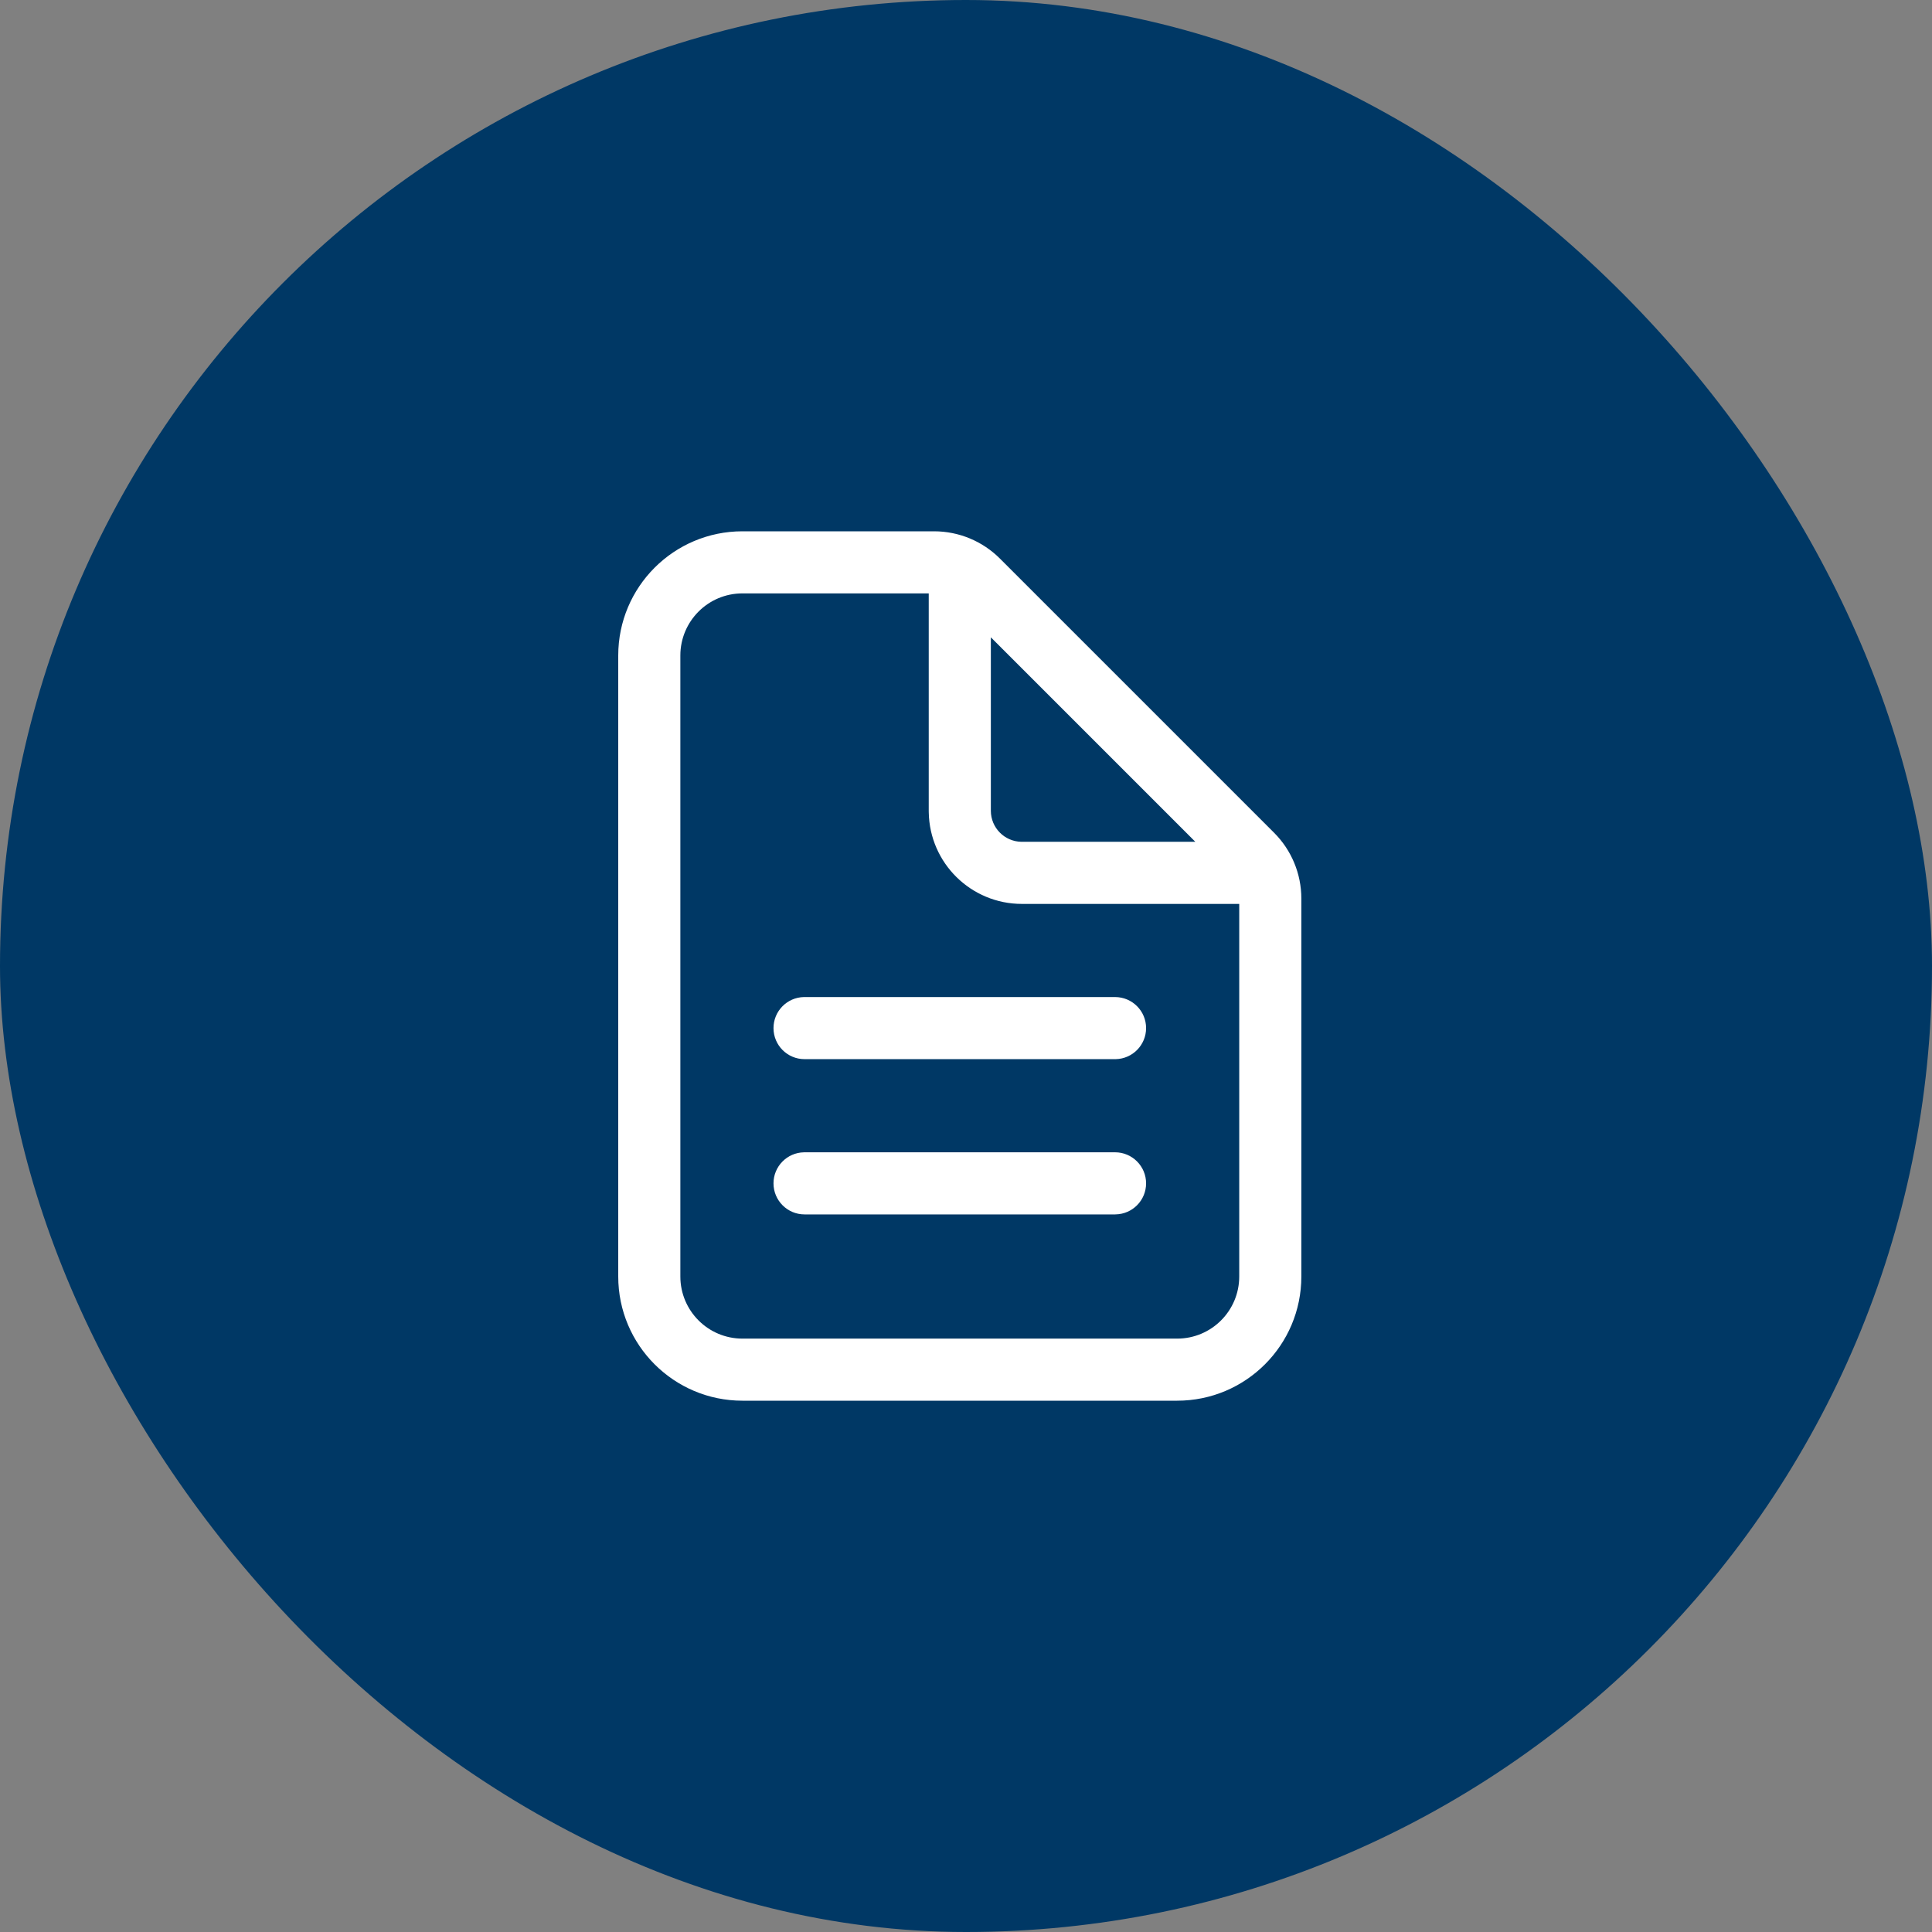
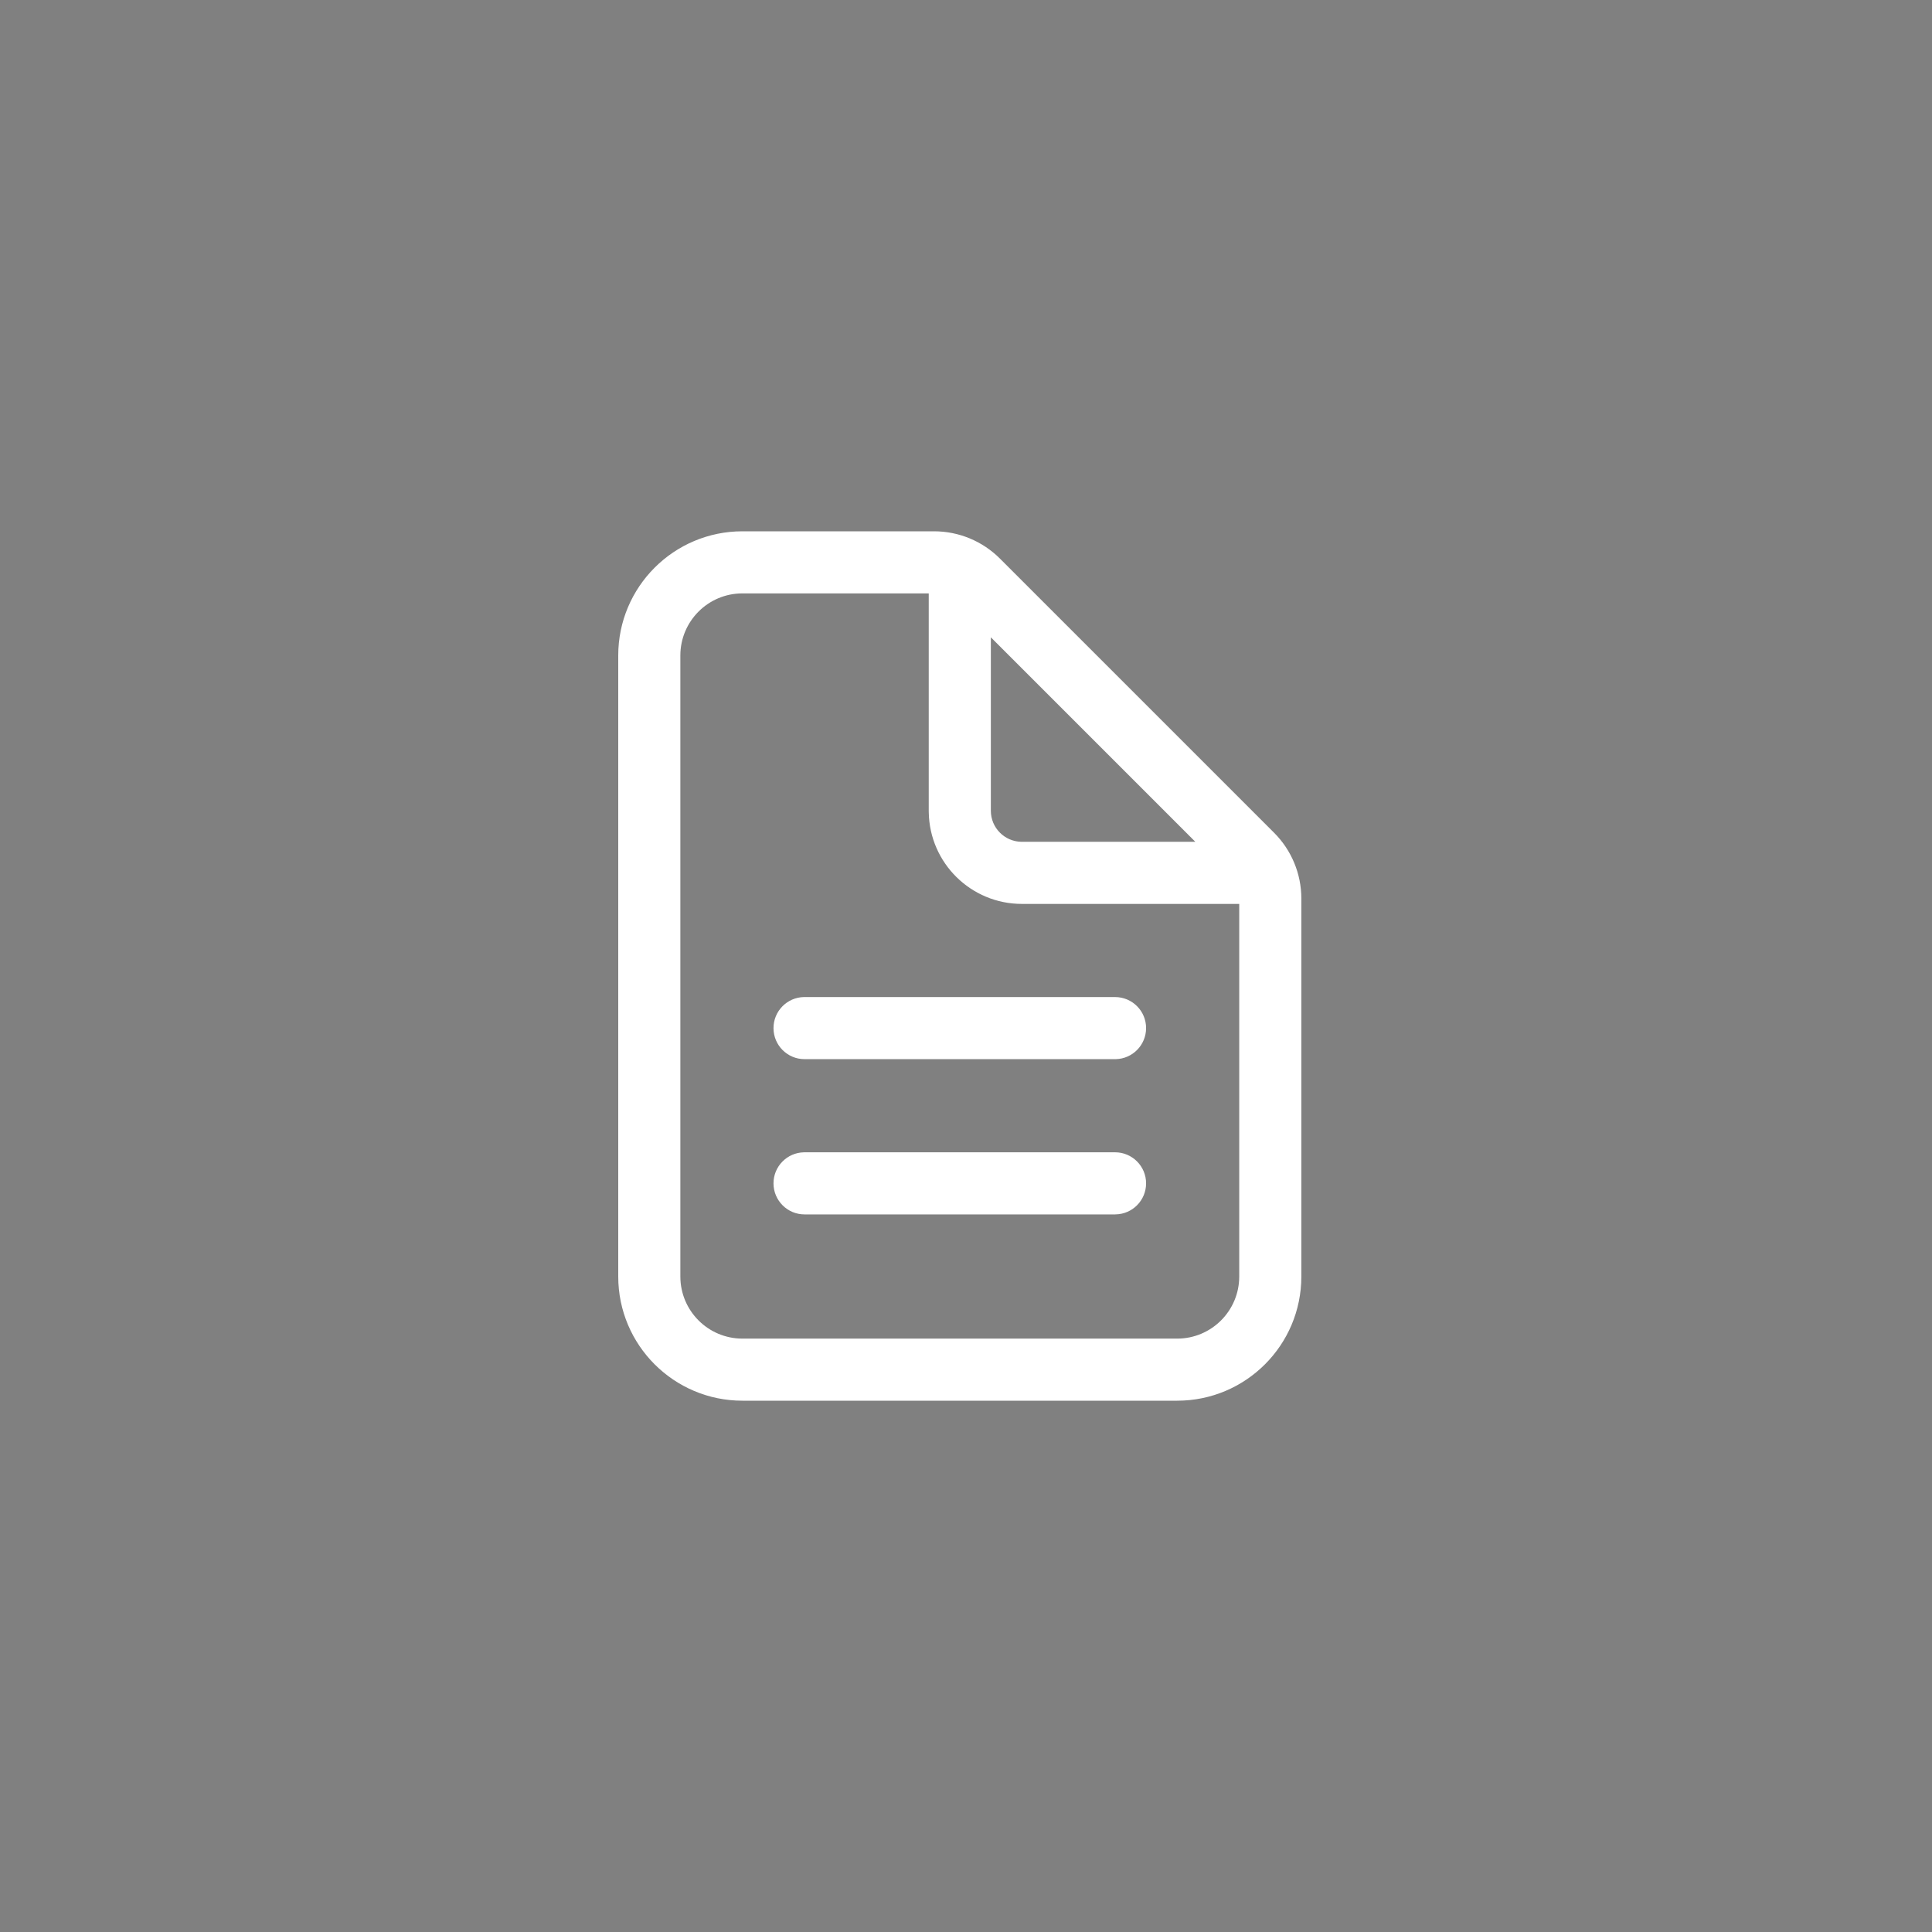
<svg xmlns="http://www.w3.org/2000/svg" width="80" height="80" viewBox="0 0 80 80" fill="none">
  <rect x="0" y="0" width="80" height="80" fill="#808080" stroke="none" />
-   <rect width="80" height="80" rx="40" fill="#003865" />
-   <path fill-rule="evenodd" clip-rule="evenodd" d="M38.678 22H30.743C27.903 22 25.6 24.302 25.6 27.143V52.857C25.6 55.697 27.903 58 30.743 58H48.743C51.583 58 53.886 55.697 53.886 52.857V37.208C53.886 36.185 53.48 35.204 52.756 34.481L41.405 23.13C40.682 22.406 39.701 22 38.678 22ZM38.457 24.571H30.743C29.323 24.571 28.172 25.723 28.172 27.143V52.857C28.172 54.277 29.323 55.429 30.743 55.429H48.743C50.163 55.429 51.314 54.277 51.314 52.857V37.429H42.314C40.205 37.429 38.492 35.736 38.458 33.635L38.457 33.571V24.571ZM49.496 34.857L41.029 26.39V33.571C41.029 34.273 41.591 34.843 42.289 34.857L42.314 34.857H49.496ZM46.172 41.286C46.882 41.286 47.457 41.861 47.457 42.571C47.457 43.273 46.895 43.843 46.197 43.857L46.172 43.857H33.314C32.604 43.857 32.029 43.282 32.029 42.571C32.029 41.87 32.591 41.299 33.289 41.286L33.314 41.286H46.172ZM47.457 49C47.457 48.29 46.882 47.714 46.172 47.714H33.314L33.289 47.715C32.591 47.728 32.029 48.298 32.029 49C32.029 49.71 32.604 50.286 33.314 50.286H46.172L46.197 50.285C46.895 50.272 47.457 49.702 47.457 49Z" fill="white" />
+   <path fill-rule="evenodd" clip-rule="evenodd" d="M38.678 22H30.743C27.903 22 25.6 24.302 25.6 27.143V52.857C25.6 55.697 27.903 58 30.743 58H48.743C51.583 58 53.886 55.697 53.886 52.857V37.208C53.886 36.185 53.48 35.204 52.756 34.481L41.405 23.13C40.682 22.406 39.701 22 38.678 22ZM38.457 24.571H30.743C29.323 24.571 28.172 25.723 28.172 27.143V52.857C28.172 54.277 29.323 55.429 30.743 55.429H48.743C50.163 55.429 51.314 54.277 51.314 52.857V37.429H42.314C40.205 37.429 38.492 35.736 38.458 33.635L38.457 33.571V24.571ZM49.496 34.857L41.029 26.39V33.571C41.029 34.273 41.591 34.843 42.289 34.857L42.314 34.857ZM46.172 41.286C46.882 41.286 47.457 41.861 47.457 42.571C47.457 43.273 46.895 43.843 46.197 43.857L46.172 43.857H33.314C32.604 43.857 32.029 43.282 32.029 42.571C32.029 41.87 32.591 41.299 33.289 41.286L33.314 41.286H46.172ZM47.457 49C47.457 48.29 46.882 47.714 46.172 47.714H33.314L33.289 47.715C32.591 47.728 32.029 48.298 32.029 49C32.029 49.71 32.604 50.286 33.314 50.286H46.172L46.197 50.285C46.895 50.272 47.457 49.702 47.457 49Z" fill="white" />
</svg>